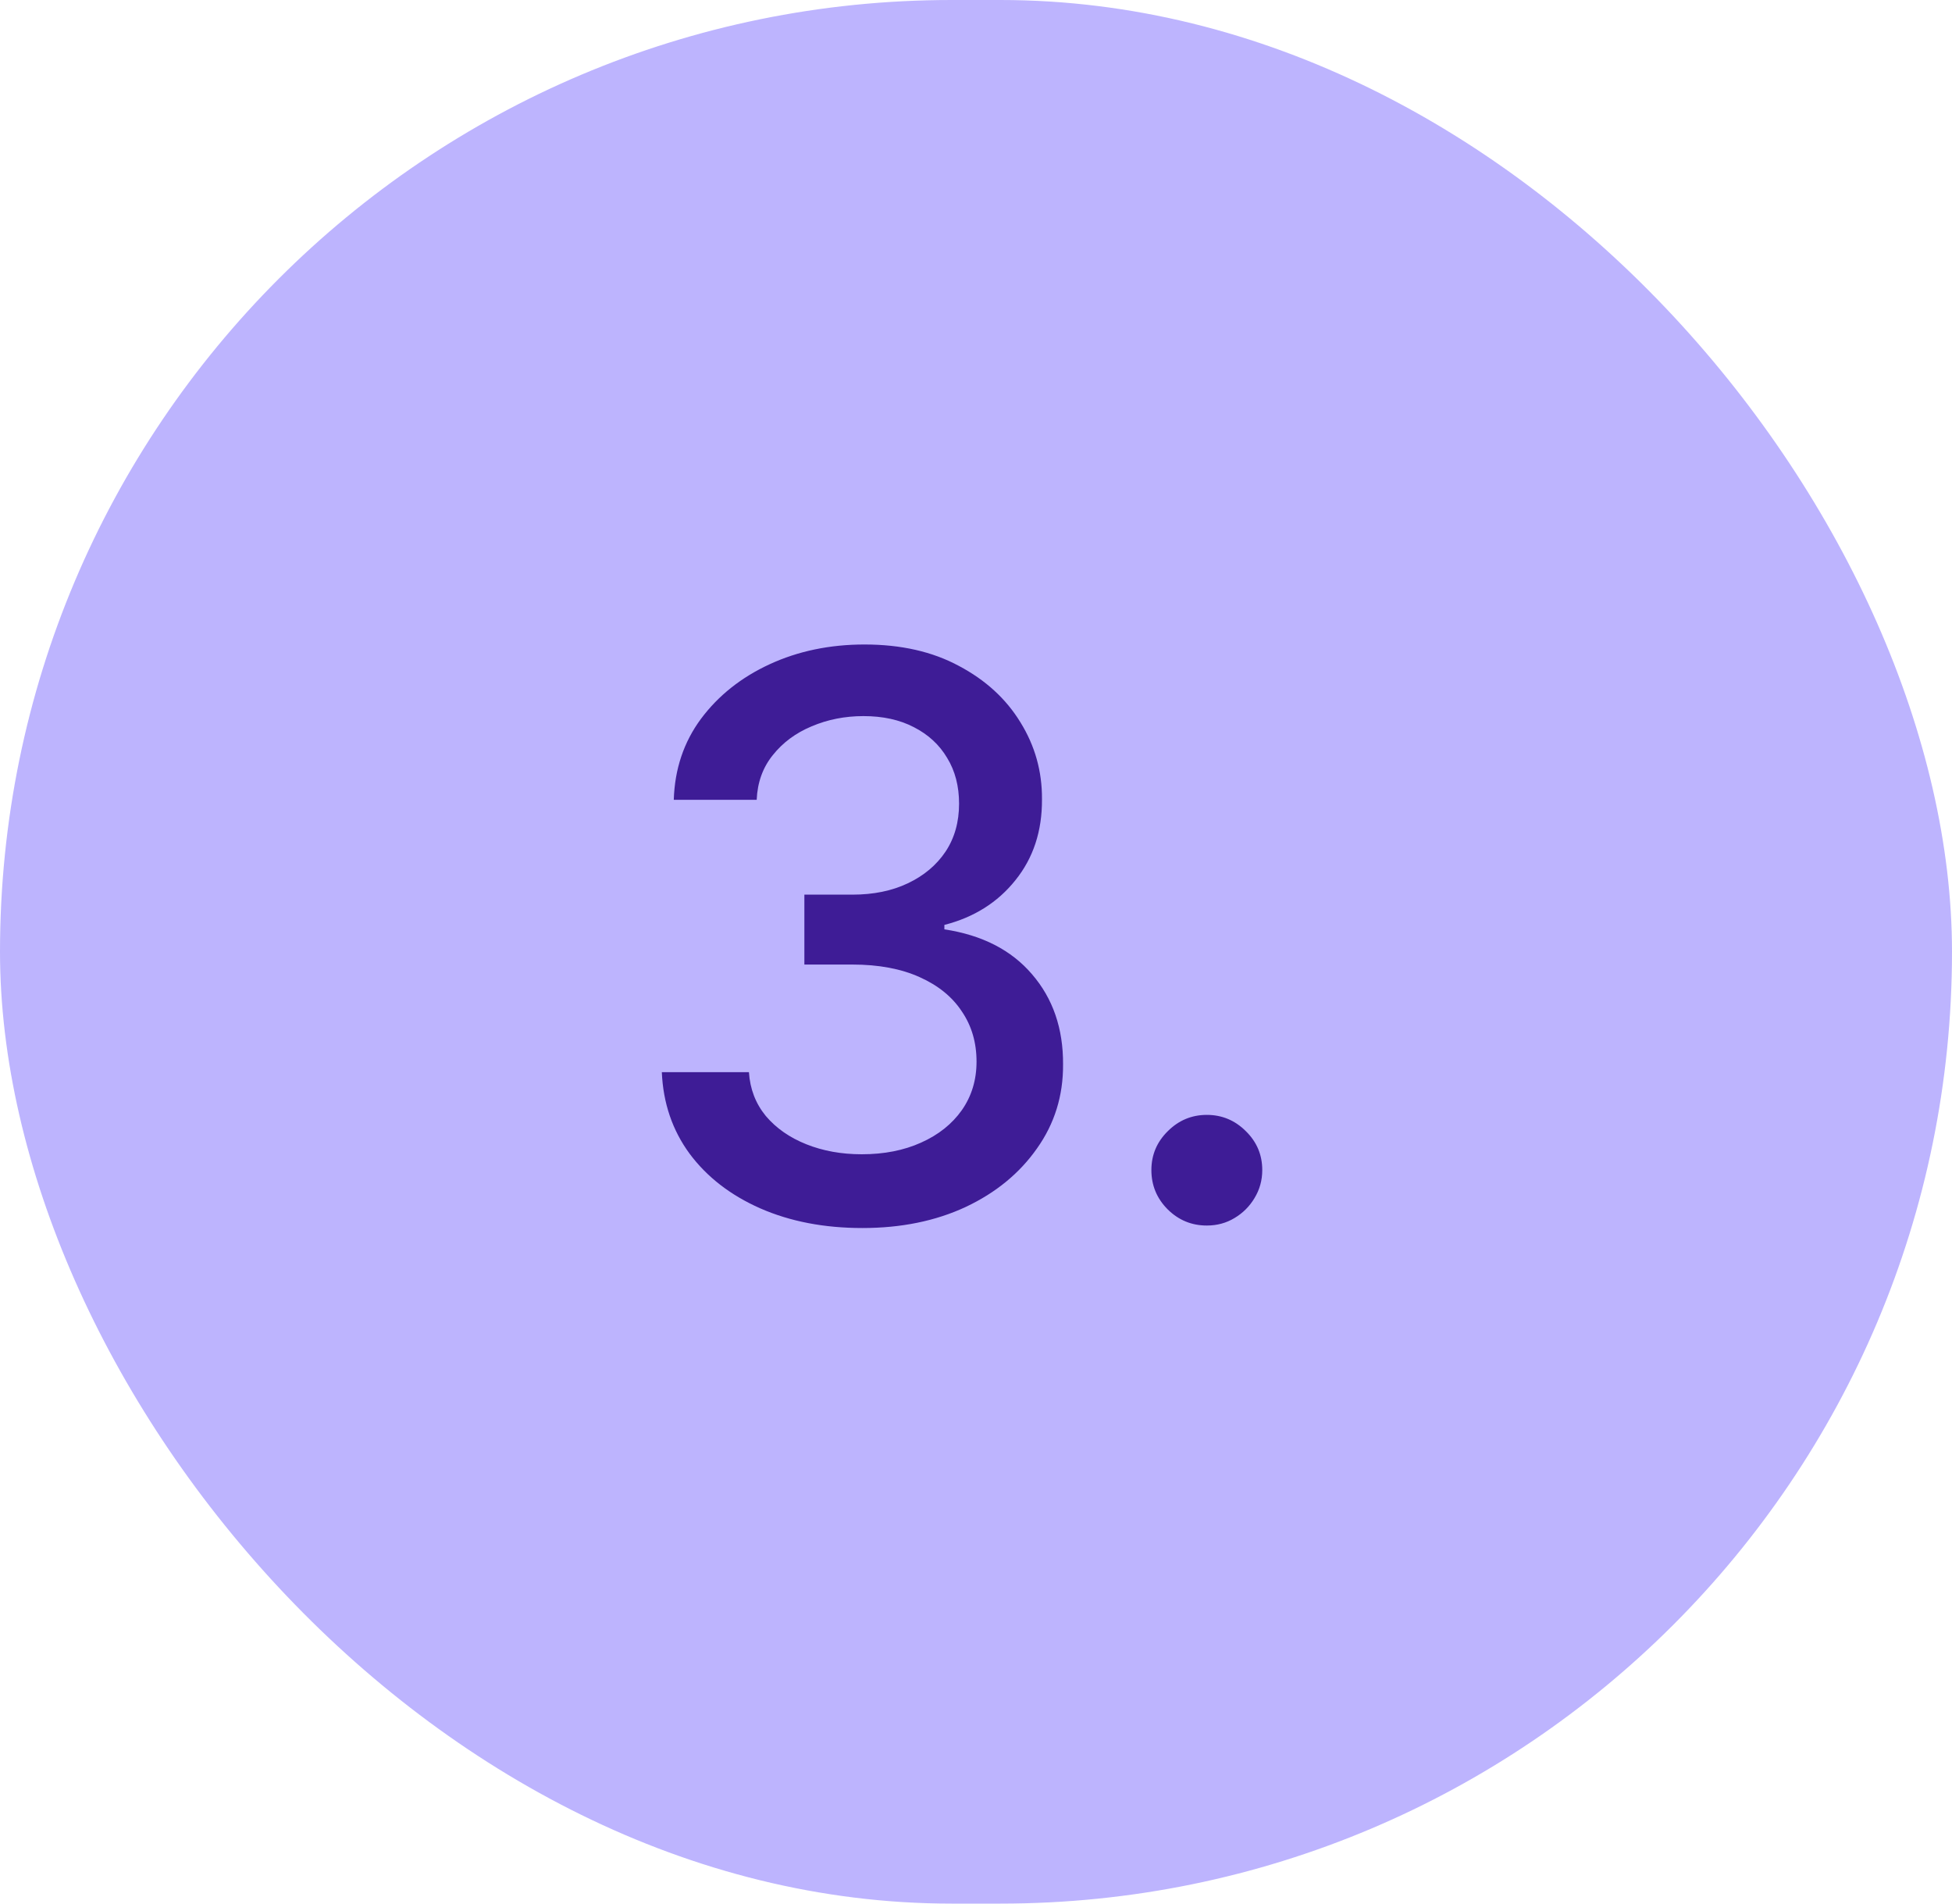
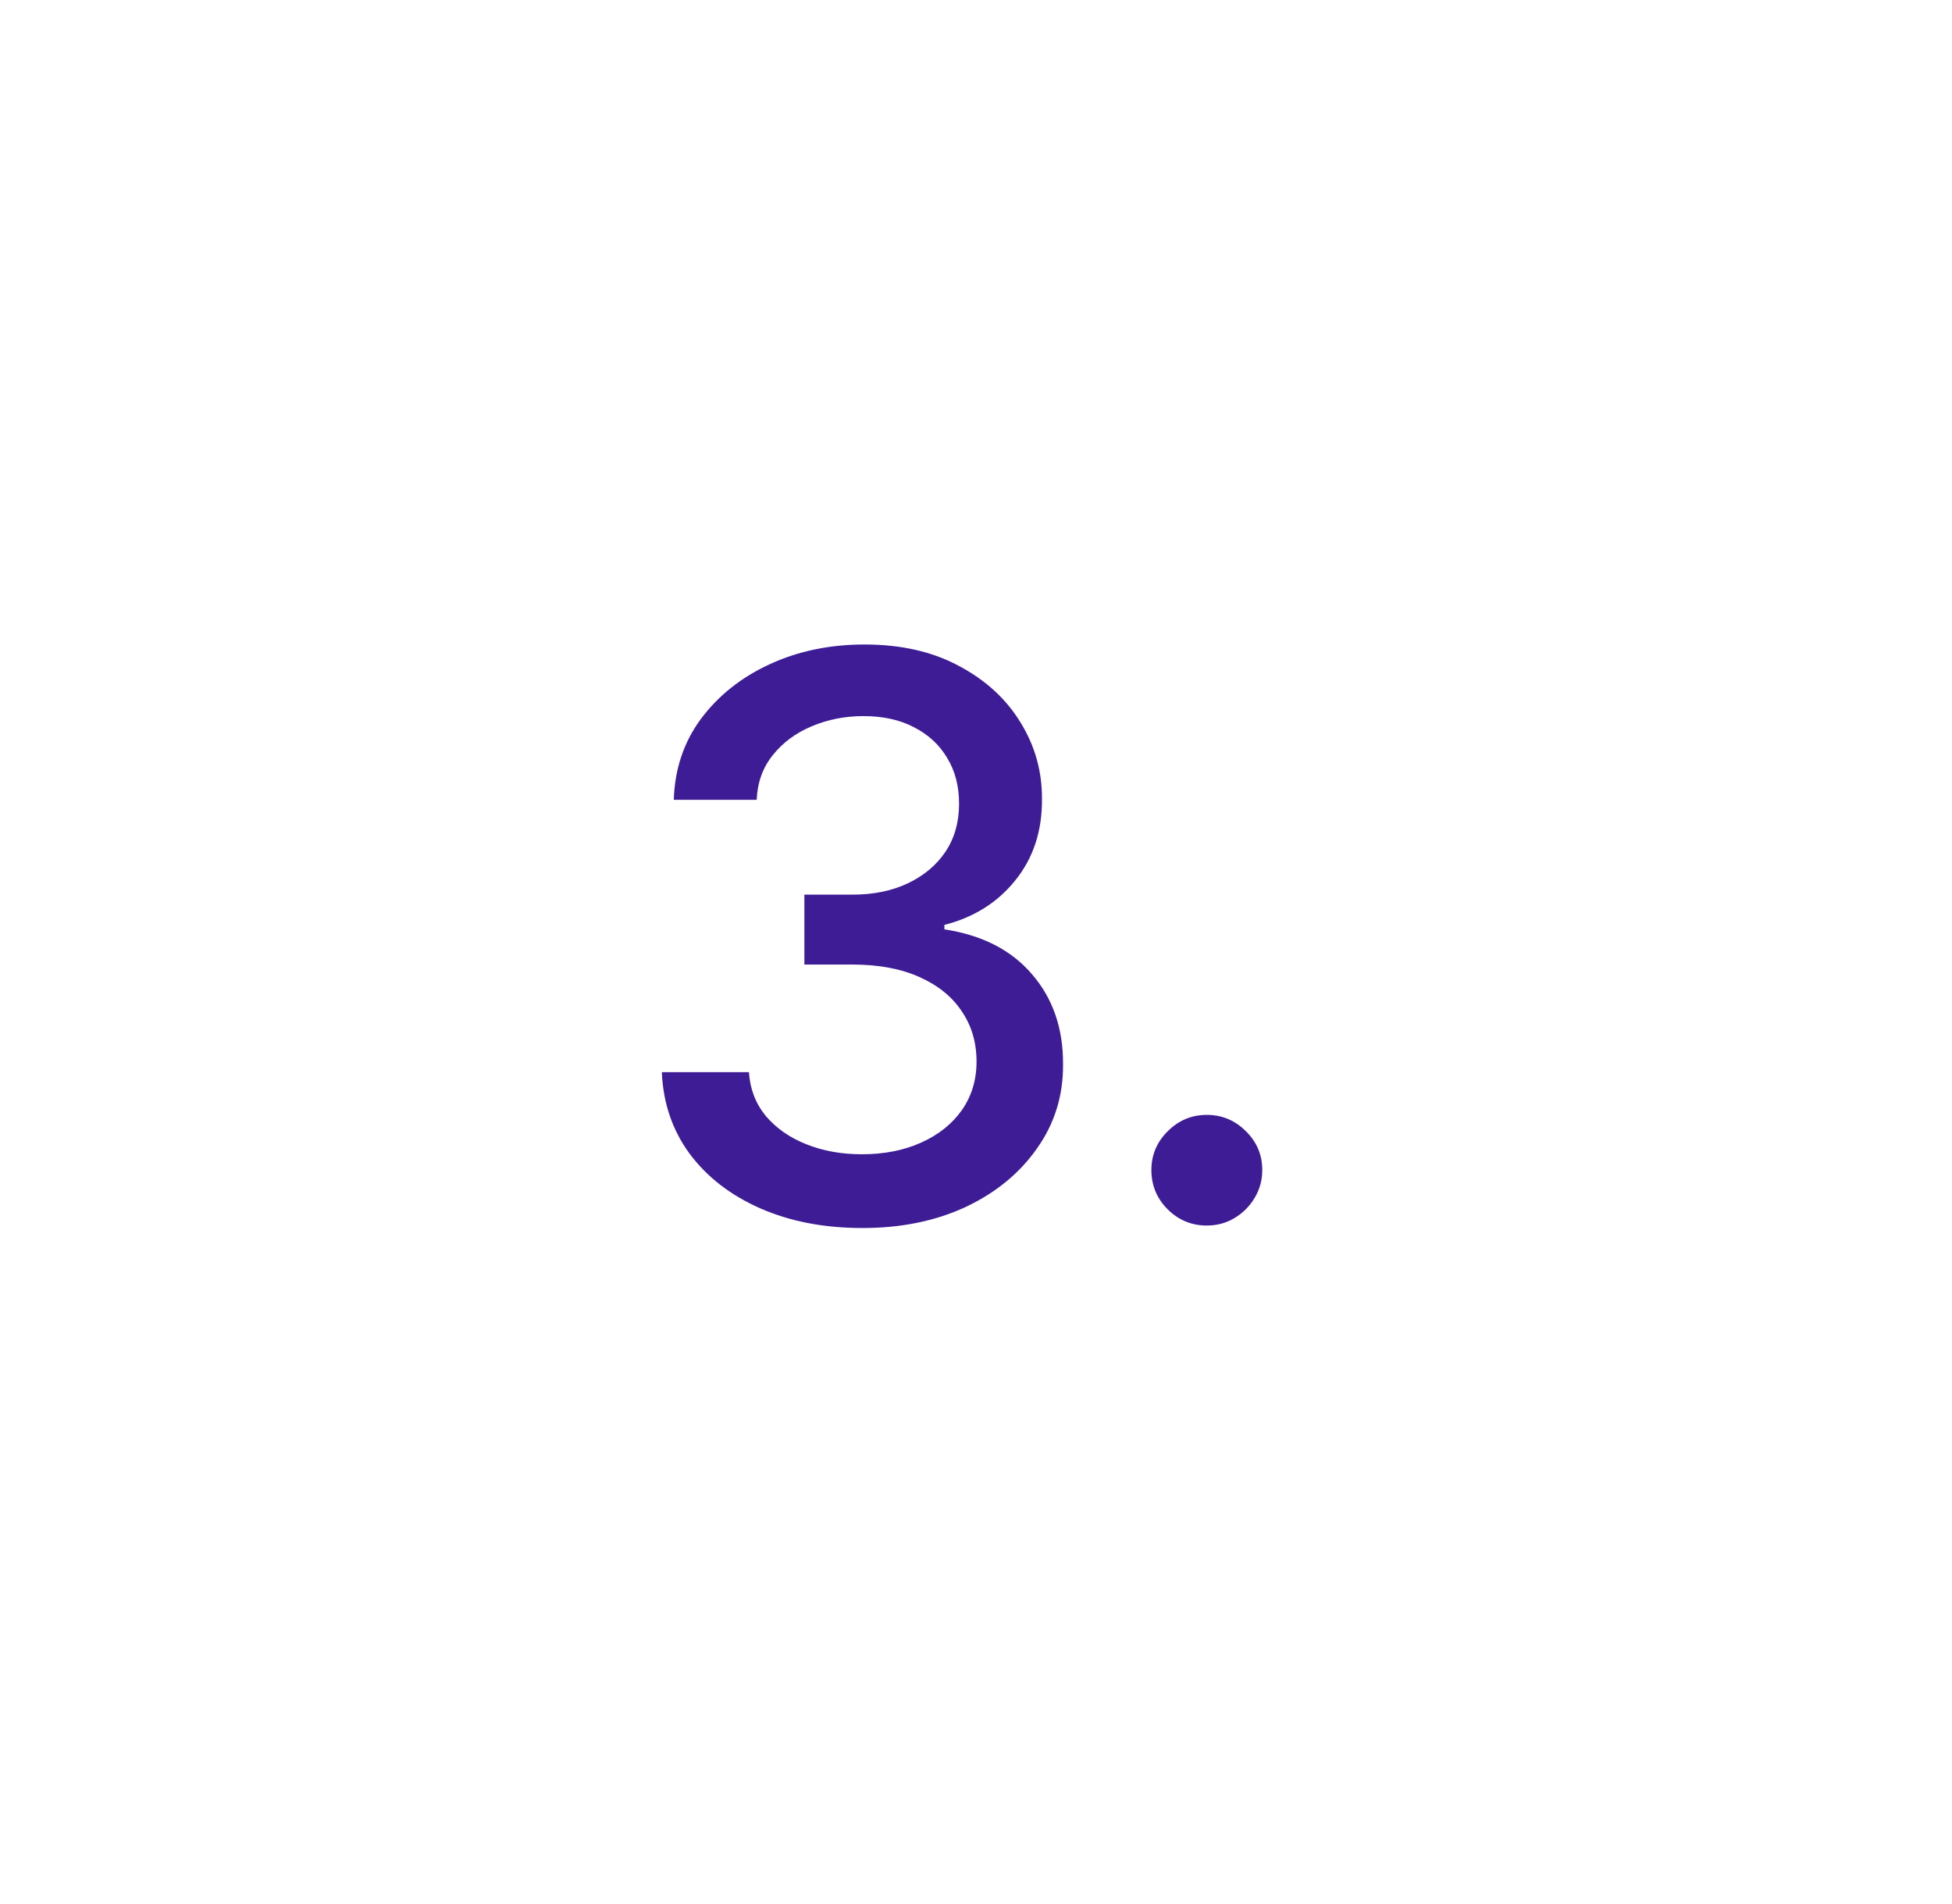
<svg xmlns="http://www.w3.org/2000/svg" width="40" height="39" viewBox="0 0 40 39" fill="none">
-   <rect width="40" height="39" rx="19.5" fill="#BDB4FE" />
  <path d="M17.671 25.159C16.89 25.159 16.193 25.025 15.579 24.756C14.97 24.487 14.487 24.114 14.131 23.636C13.778 23.155 13.589 22.599 13.562 21.966H15.347C15.369 22.311 15.485 22.61 15.693 22.864C15.905 23.114 16.182 23.307 16.523 23.443C16.864 23.579 17.242 23.648 17.659 23.648C18.117 23.648 18.523 23.568 18.875 23.409C19.231 23.25 19.509 23.028 19.71 22.744C19.911 22.456 20.011 22.125 20.011 21.75C20.011 21.36 19.911 21.017 19.71 20.722C19.513 20.422 19.224 20.188 18.841 20.017C18.462 19.847 18.004 19.761 17.466 19.761H16.483V18.329H17.466C17.898 18.329 18.276 18.252 18.602 18.097C18.932 17.941 19.189 17.725 19.375 17.449C19.561 17.169 19.653 16.841 19.653 16.466C19.653 16.106 19.572 15.794 19.409 15.528C19.25 15.259 19.023 15.049 18.727 14.898C18.436 14.746 18.091 14.671 17.693 14.671C17.314 14.671 16.96 14.741 16.631 14.881C16.305 15.017 16.04 15.214 15.835 15.472C15.631 15.725 15.521 16.03 15.506 16.386H13.807C13.826 15.758 14.011 15.204 14.364 14.727C14.72 14.25 15.189 13.877 15.773 13.608C16.356 13.339 17.004 13.204 17.716 13.204C18.462 13.204 19.106 13.35 19.648 13.642C20.193 13.93 20.614 14.314 20.909 14.796C21.208 15.277 21.356 15.803 21.352 16.375C21.356 17.026 21.174 17.579 20.807 18.034C20.443 18.489 19.958 18.794 19.352 18.949V19.04C20.125 19.157 20.724 19.464 21.148 19.96C21.576 20.456 21.788 21.072 21.784 21.807C21.788 22.447 21.61 23.021 21.25 23.528C20.894 24.036 20.407 24.436 19.79 24.727C19.172 25.015 18.466 25.159 17.671 25.159ZM24.73 25.108C24.419 25.108 24.152 24.998 23.929 24.778C23.706 24.555 23.594 24.286 23.594 23.972C23.594 23.661 23.706 23.396 23.929 23.176C24.152 22.953 24.419 22.841 24.73 22.841C25.041 22.841 25.308 22.953 25.531 23.176C25.755 23.396 25.866 23.661 25.866 23.972C25.866 24.18 25.813 24.371 25.707 24.546C25.605 24.716 25.469 24.852 25.298 24.954C25.128 25.057 24.938 25.108 24.73 25.108Z" fill="#3E1C96" />
</svg>